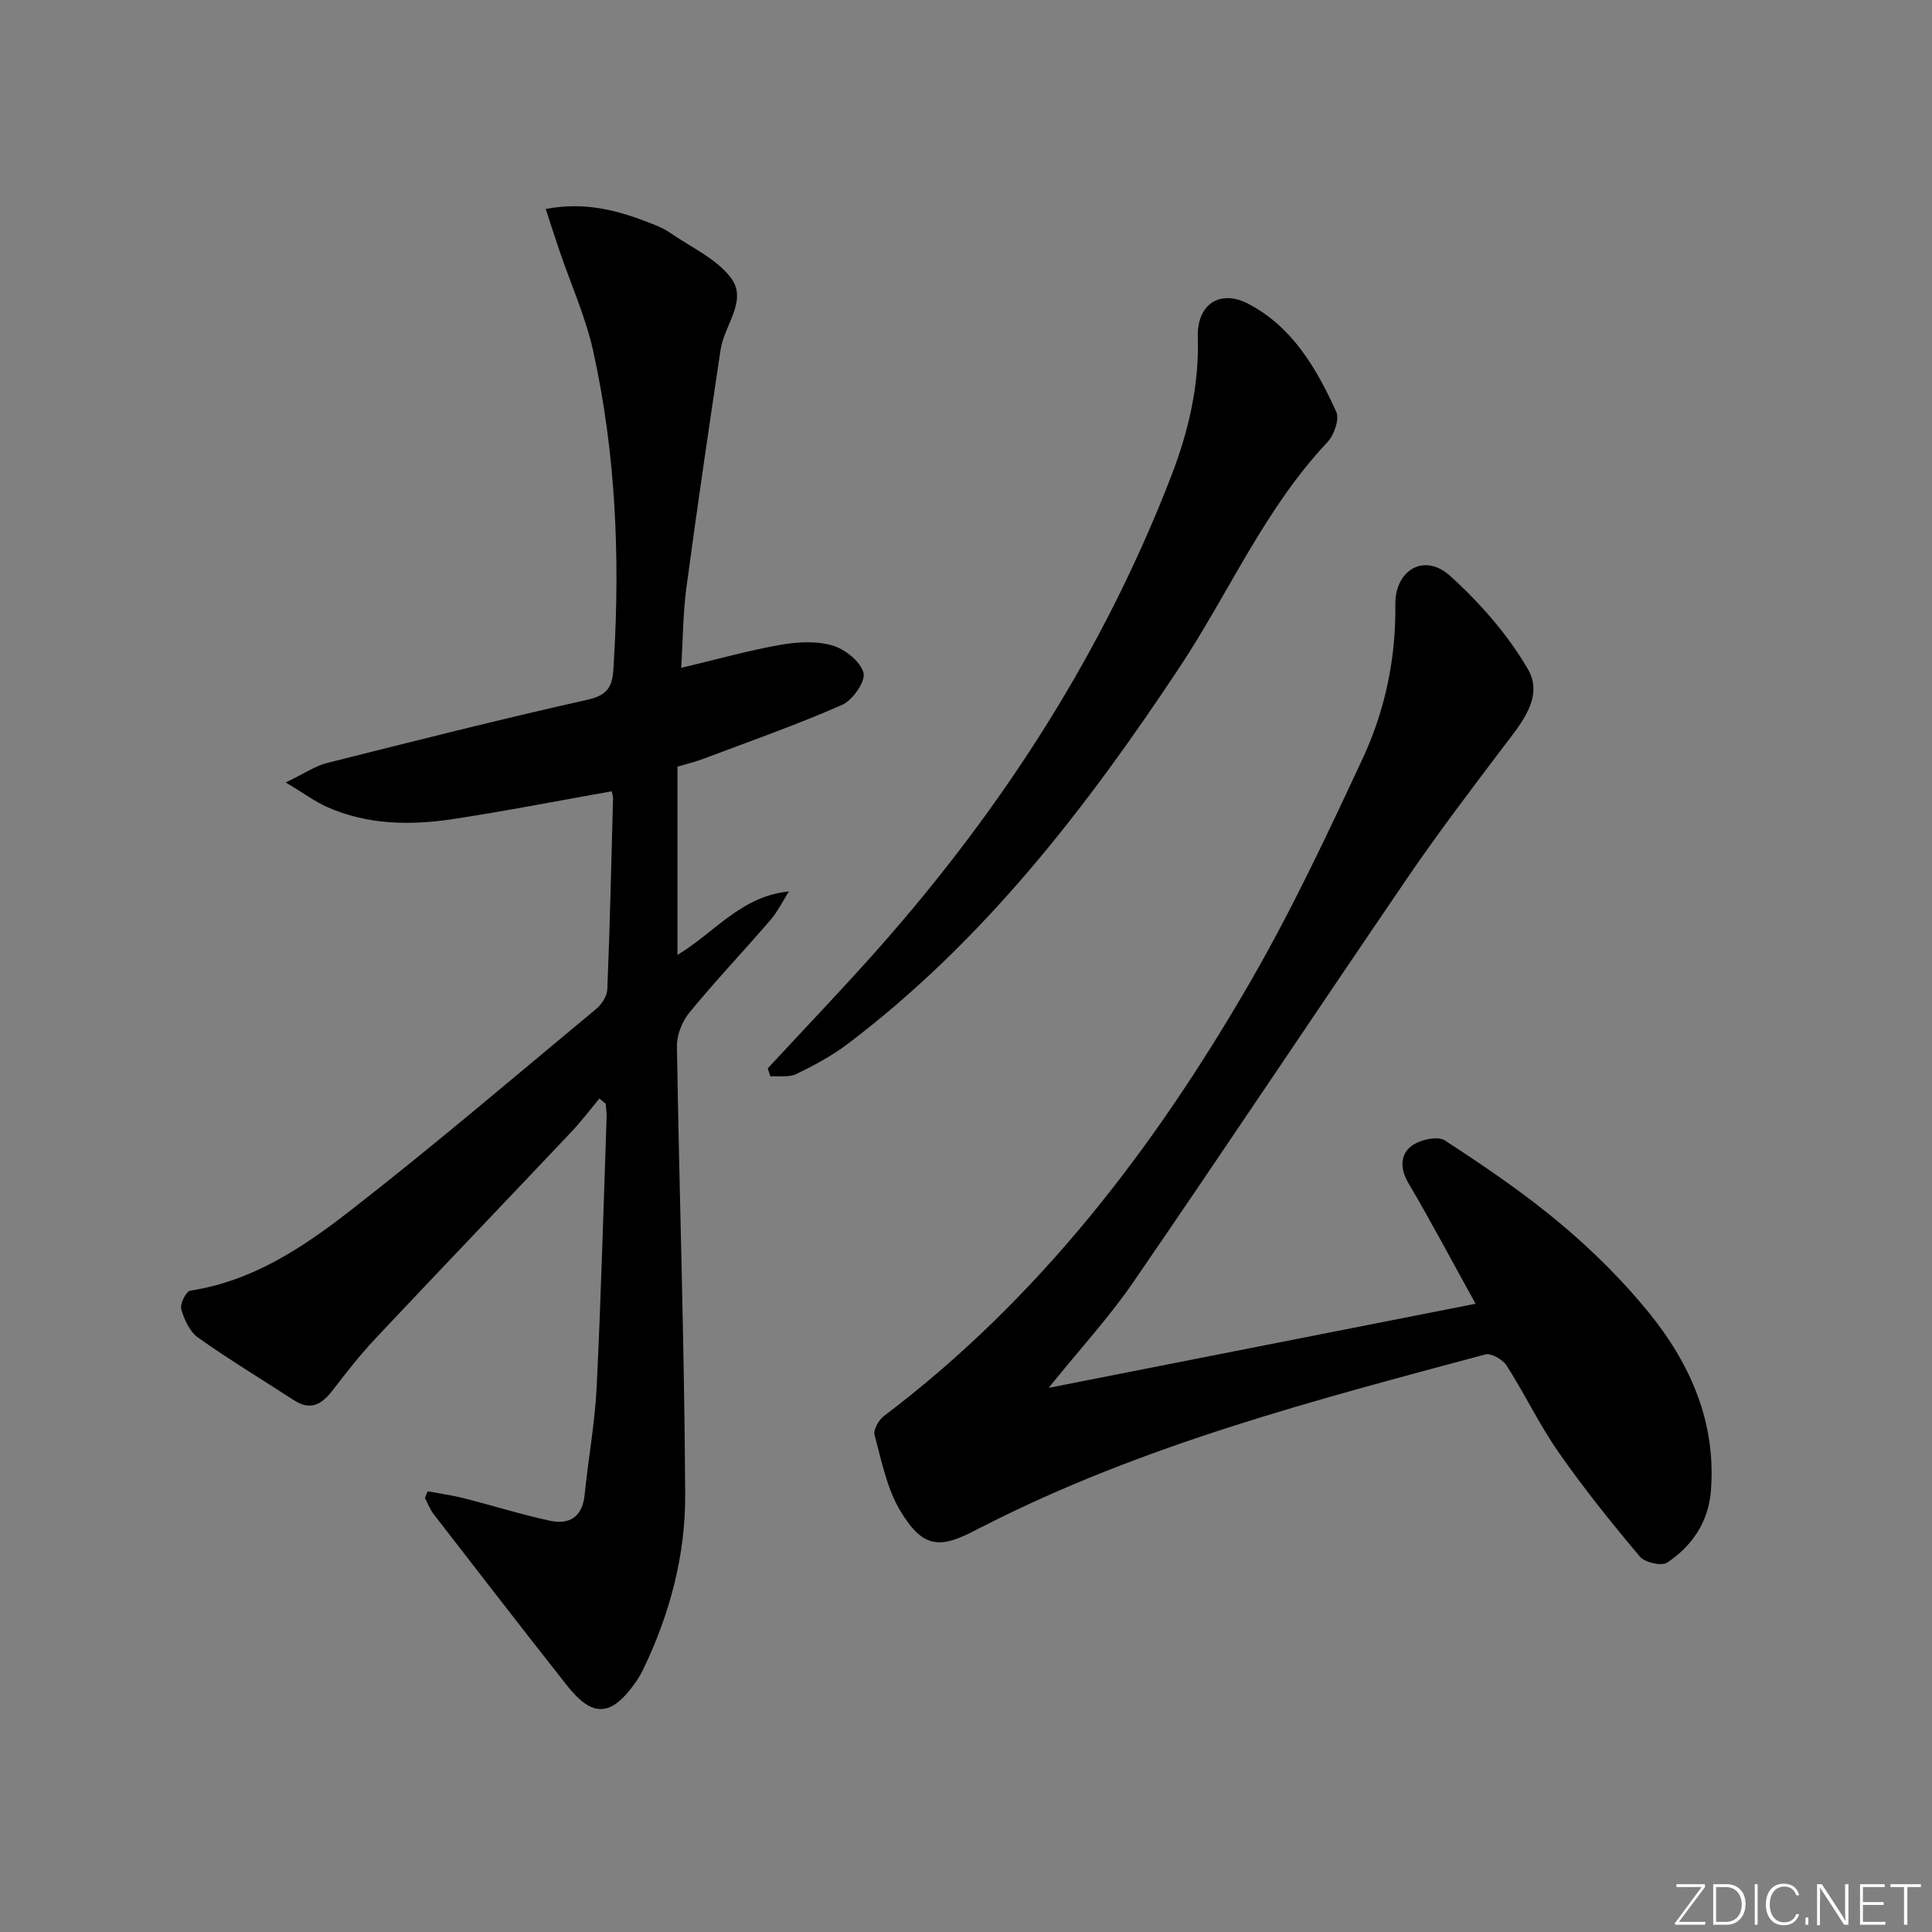
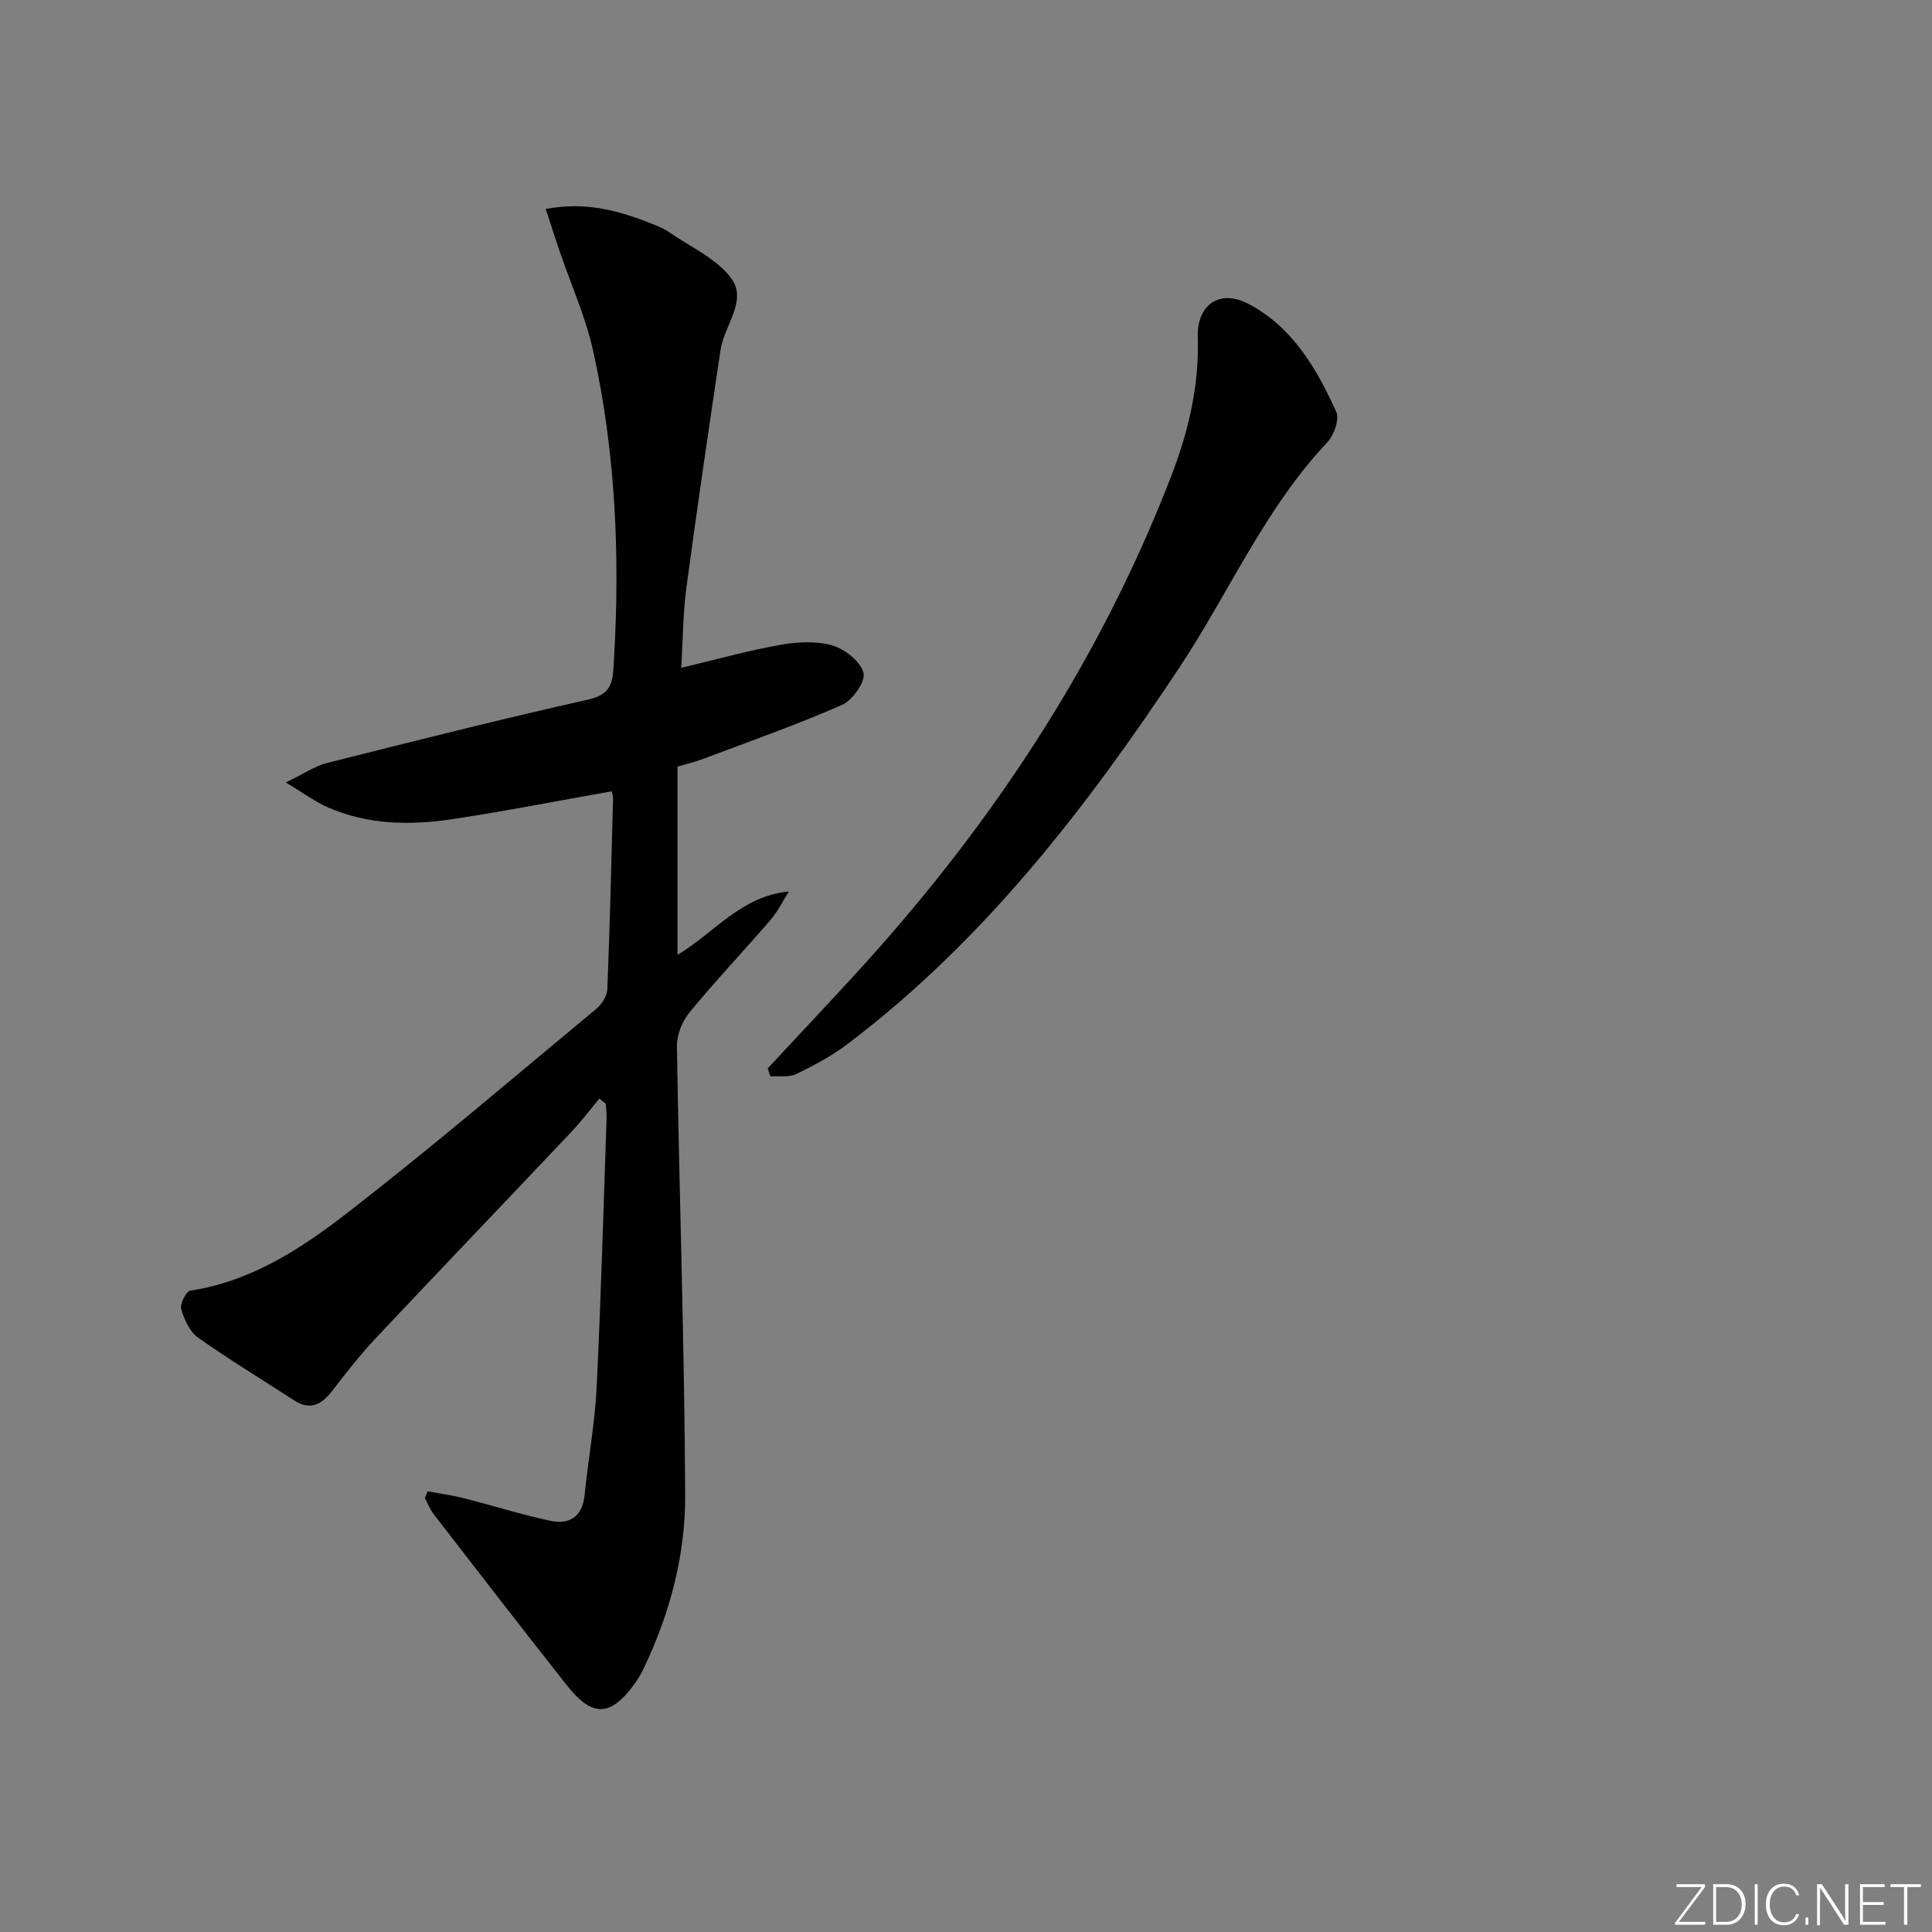
<svg xmlns="http://www.w3.org/2000/svg" enable-background="new 0 0 400 400" viewBox="0 0 400 400">
  <rect x="0" y="0" width="400" height="400" fill="#808080" stroke="none" />
  <g fill="#fafbfc">
    <path d="m346.9 398 5.4-7.3h-5.2v-.6h5.9v.6l-5.4 7.2h5.5l-.1.6h-6.2v-.5z" />
    <path d="m354.7 390.1h2.8c2.3 0 3.9 1.6 3.9 4.1s-1.6 4.3-3.9 4.3h-2.8zm.6 7.8h2c2.2 0 3.3-1.6 3.3-3.6 0-1.8-1-3.6-3.3-3.6h-2z" />
    <path d="m363.9 390.1v8.4h-.6v-8.4z" />
    <path d="m372.5 396.3c-.4 1.3-1.4 2.3-3.2 2.3-2.4 0-3.7-1.9-3.7-4.3 0-2.3 1.2-4.3 3.7-4.3 1.8 0 2.9 1 3.2 2.4h-.6c-.4-1.1-1.1-1.8-2.5-1.8-2.1 0-3 1.9-3 3.7s.9 3.7 3 3.7c1.4 0 2.1-.7 2.5-1.7z" />
    <path d="m373.8 398.5v-1.5h.6v1.5z" />
    <path d="m376.2 398.5v-8.4h1c1.3 2 4.4 6.7 4.9 7.6-.1-1.2-.1-2.4-.1-3.8v-3.8h.7v8.4h-.9c-1.2-1.9-4.4-6.8-5-7.7.1 1.1 0 2.3 0 3.9v3.9h-.6z" />
    <path d="m390 394.4h-4.3v3.5h4.7l-.1.6h-5.2v-8.4h5.1v.6h-4.5v3.1h4.3z" />
    <path d="m394.2 390.7h-2.8v-.6h6.3v.6h-2.8v7.8h-.7z" />
  </g>
  <path d="m88.55 308.76c2.51.47 5.05.81 7.52 1.44 5.94 1.5 11.8 3.36 17.79 4.65 4.04.87 6.72-.79 7.18-5.36.75-7.43 2.12-14.82 2.49-22.26.91-18.6 1.41-37.23 2.06-55.84.03-.96-.12-1.93-.19-2.89-.43-.35-.87-.71-1.3-1.06-1.92 2.3-3.73 4.71-5.79 6.89-13.5 14.28-27.09 28.46-40.55 42.77-3.18 3.39-6.07 7.07-8.9 10.76-2.21 2.88-4.54 4.29-7.99 2.05-6.64-4.31-13.42-8.4-19.87-12.98-1.73-1.23-2.86-3.74-3.48-5.89-.31-1.07 1.03-3.7 1.89-3.83 12.67-1.93 23.05-8.76 32.72-16.26 17.47-13.56 34.3-27.95 51.32-42.08 1.14-.94 2.24-2.67 2.29-4.07.53-13.13.84-26.28 1.18-39.42.02-.62-.21-1.24-.27-1.55-11.1 1.96-21.99 4.11-32.95 5.76-8.79 1.33-17.6 1.19-25.94-2.49-2.49-1.1-4.72-2.78-8.6-5.1 3.79-1.82 6.05-3.4 8.54-4.03 18.01-4.53 36.01-9.09 54.13-13.14 5.22-1.17 5.04-4.16 5.28-8.18 1.27-21.51.36-42.89-4.29-63.94-1.56-7.06-4.61-13.8-6.95-20.69-.94-2.75-1.82-5.51-2.88-8.76 8.41-1.59 15.32.42 22.12 3.12 1.23.49 2.48 1.02 3.55 1.77 4.36 3.03 9.7 5.38 12.72 9.45 3.44 4.63-1.44 9.78-2.19 14.79-2.45 16.39-4.87 32.79-7.07 49.21-.72 5.37-.72 10.83-1.08 16.67 7.31-1.74 13.83-3.57 20.47-4.75 3.52-.63 7.45-.86 10.8.11 2.61.75 5.83 3.3 6.47 5.68.47 1.76-2.26 5.68-4.44 6.63-9.4 4.13-19.11 7.54-28.73 11.17-1.68.64-3.45 1.05-5.35 1.61v38.98c7.64-4.57 13.19-12.19 23.07-13.13-1.26 1.98-2.3 4.15-3.82 5.91-5.54 6.43-11.39 12.6-16.77 19.15-1.51 1.84-2.63 4.66-2.59 7.01.49 30.95 1.56 61.9 1.71 92.85.06 12.5-3.17 24.66-8.65 36.05-.5 1.04-1.1 2.06-1.78 3-4.95 6.91-8.78 7.09-14.05.41-9.26-11.74-18.41-23.58-27.56-35.41-.78-1-1.24-2.25-1.85-3.38.18-.48.38-.94.58-1.4z" fill="#010000" />
-   <path d="m217.11 287.34c30.3-5.97 59.39-11.7 88.39-17.41-4.72-8.54-9.14-16.88-13.92-25.01-1.74-2.96-1.68-5.82.58-7.6 1.69-1.33 5.46-2.2 6.96-1.22 8.31 5.4 16.56 11.02 24.14 17.39 6.6 5.55 12.83 11.74 18.25 18.44 8.55 10.59 13.84 22.69 12.71 36.78-.51 6.39-3.87 11.36-9.04 14.8-1.16.78-4.63-.01-5.66-1.23-5.87-6.98-11.61-14.11-16.82-21.58-3.98-5.71-7-12.08-10.76-17.96-.8-1.26-3.2-2.64-4.42-2.32-35.43 9.5-70.97 18.74-103.91 35.56-.44.23-.9.43-1.34.67-7.78 4.17-11.22 3.82-15.83-3.77-2.82-4.65-3.91-10.4-5.37-15.76-.3-1.09.86-3.14 1.94-3.95 32.06-24.23 55.94-55.45 75.82-89.84 8.62-14.92 15.99-30.59 23.27-46.23 4.65-9.98 6.93-20.72 6.79-31.92-.09-7.22 6.02-10.74 11.29-5.99 6.2 5.59 11.97 12.16 16.15 19.34 3.38 5.8-1.39 11.24-5.08 16.11-6.7 8.87-13.45 17.72-19.71 26.9-19.03 27.87-37.71 55.98-56.82 83.8-5.04 7.34-11.14 13.98-17.61 22z" fill="#010000" />
  <path d="m158.95 221.2c7.77-8.41 15.71-16.67 23.29-25.25 25.63-29.04 46.3-61.21 60.28-97.46 3.54-9.18 5.78-18.68 5.47-28.69-.2-6.77 4.55-9.99 10.46-6.9 9.15 4.79 14.13 13.38 18.21 22.37.7 1.55-.48 4.85-1.87 6.32-12.96 13.76-20.34 31.13-30.61 46.62-19.31 29.12-40.49 56.57-68.62 77.88-3.27 2.48-6.97 4.47-10.68 6.27-1.52.74-3.58.37-5.39.5-.17-.55-.36-1.1-.54-1.66z" fill="#010000" />
</svg>